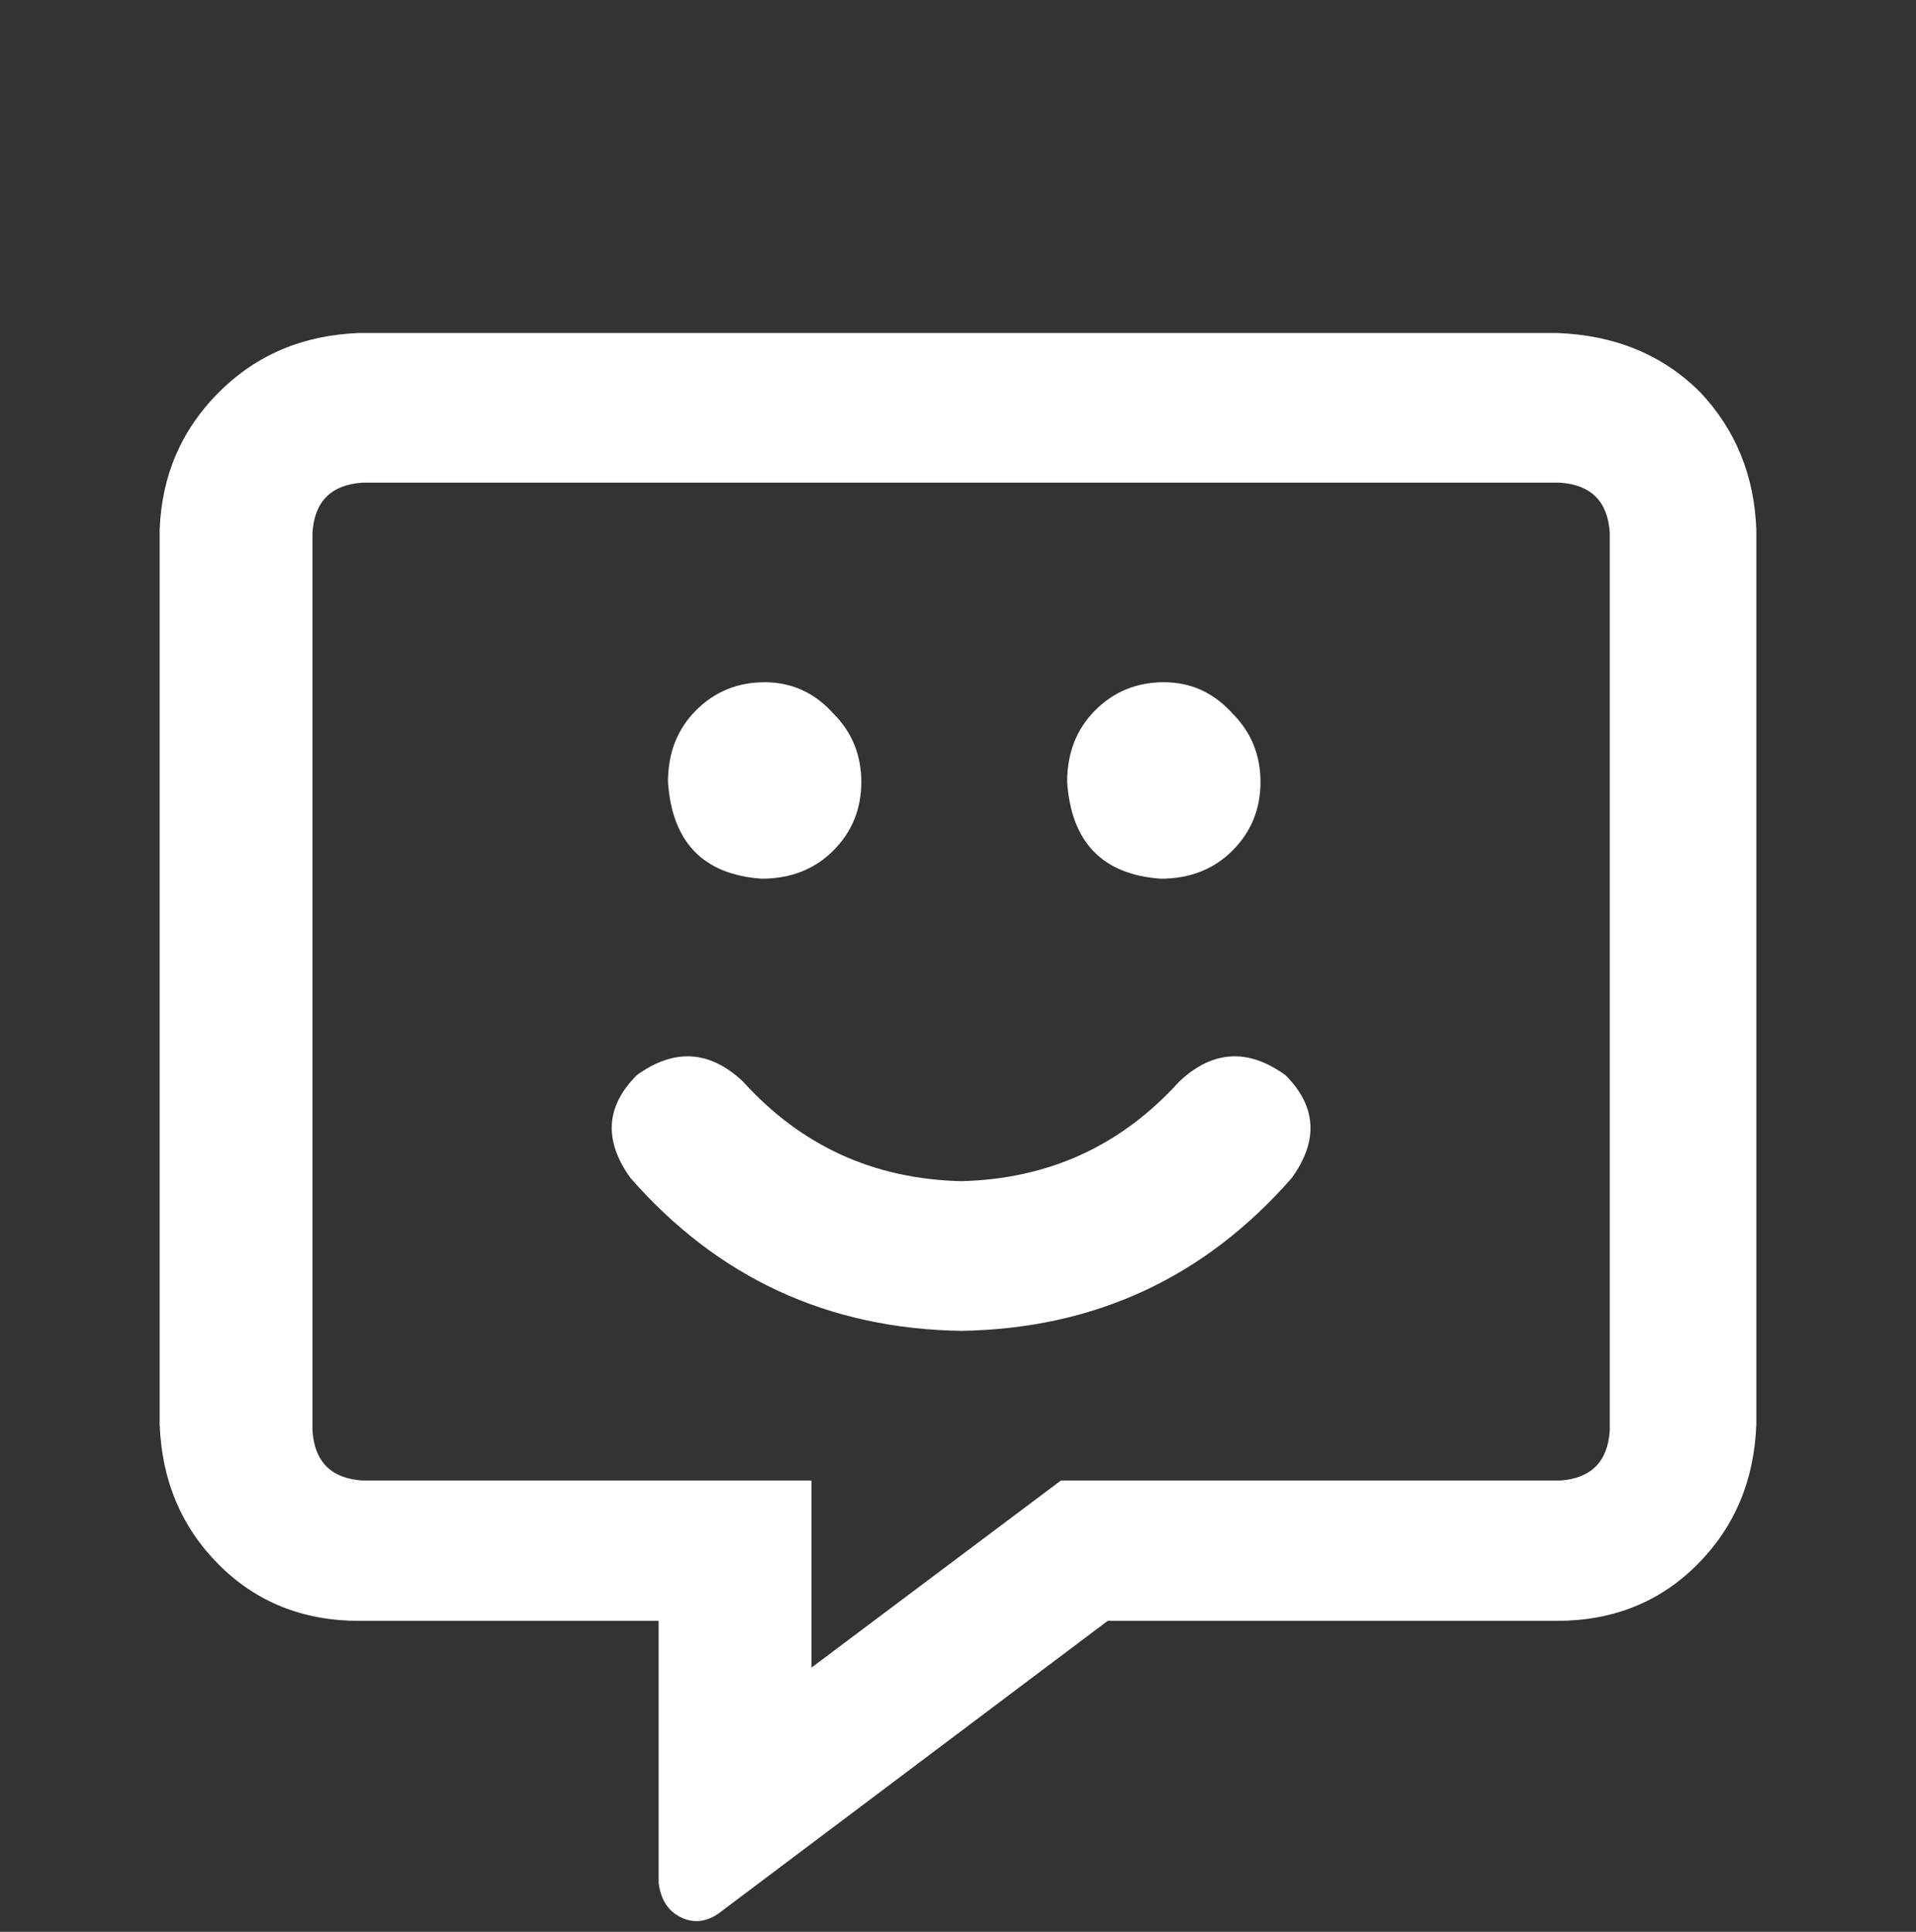
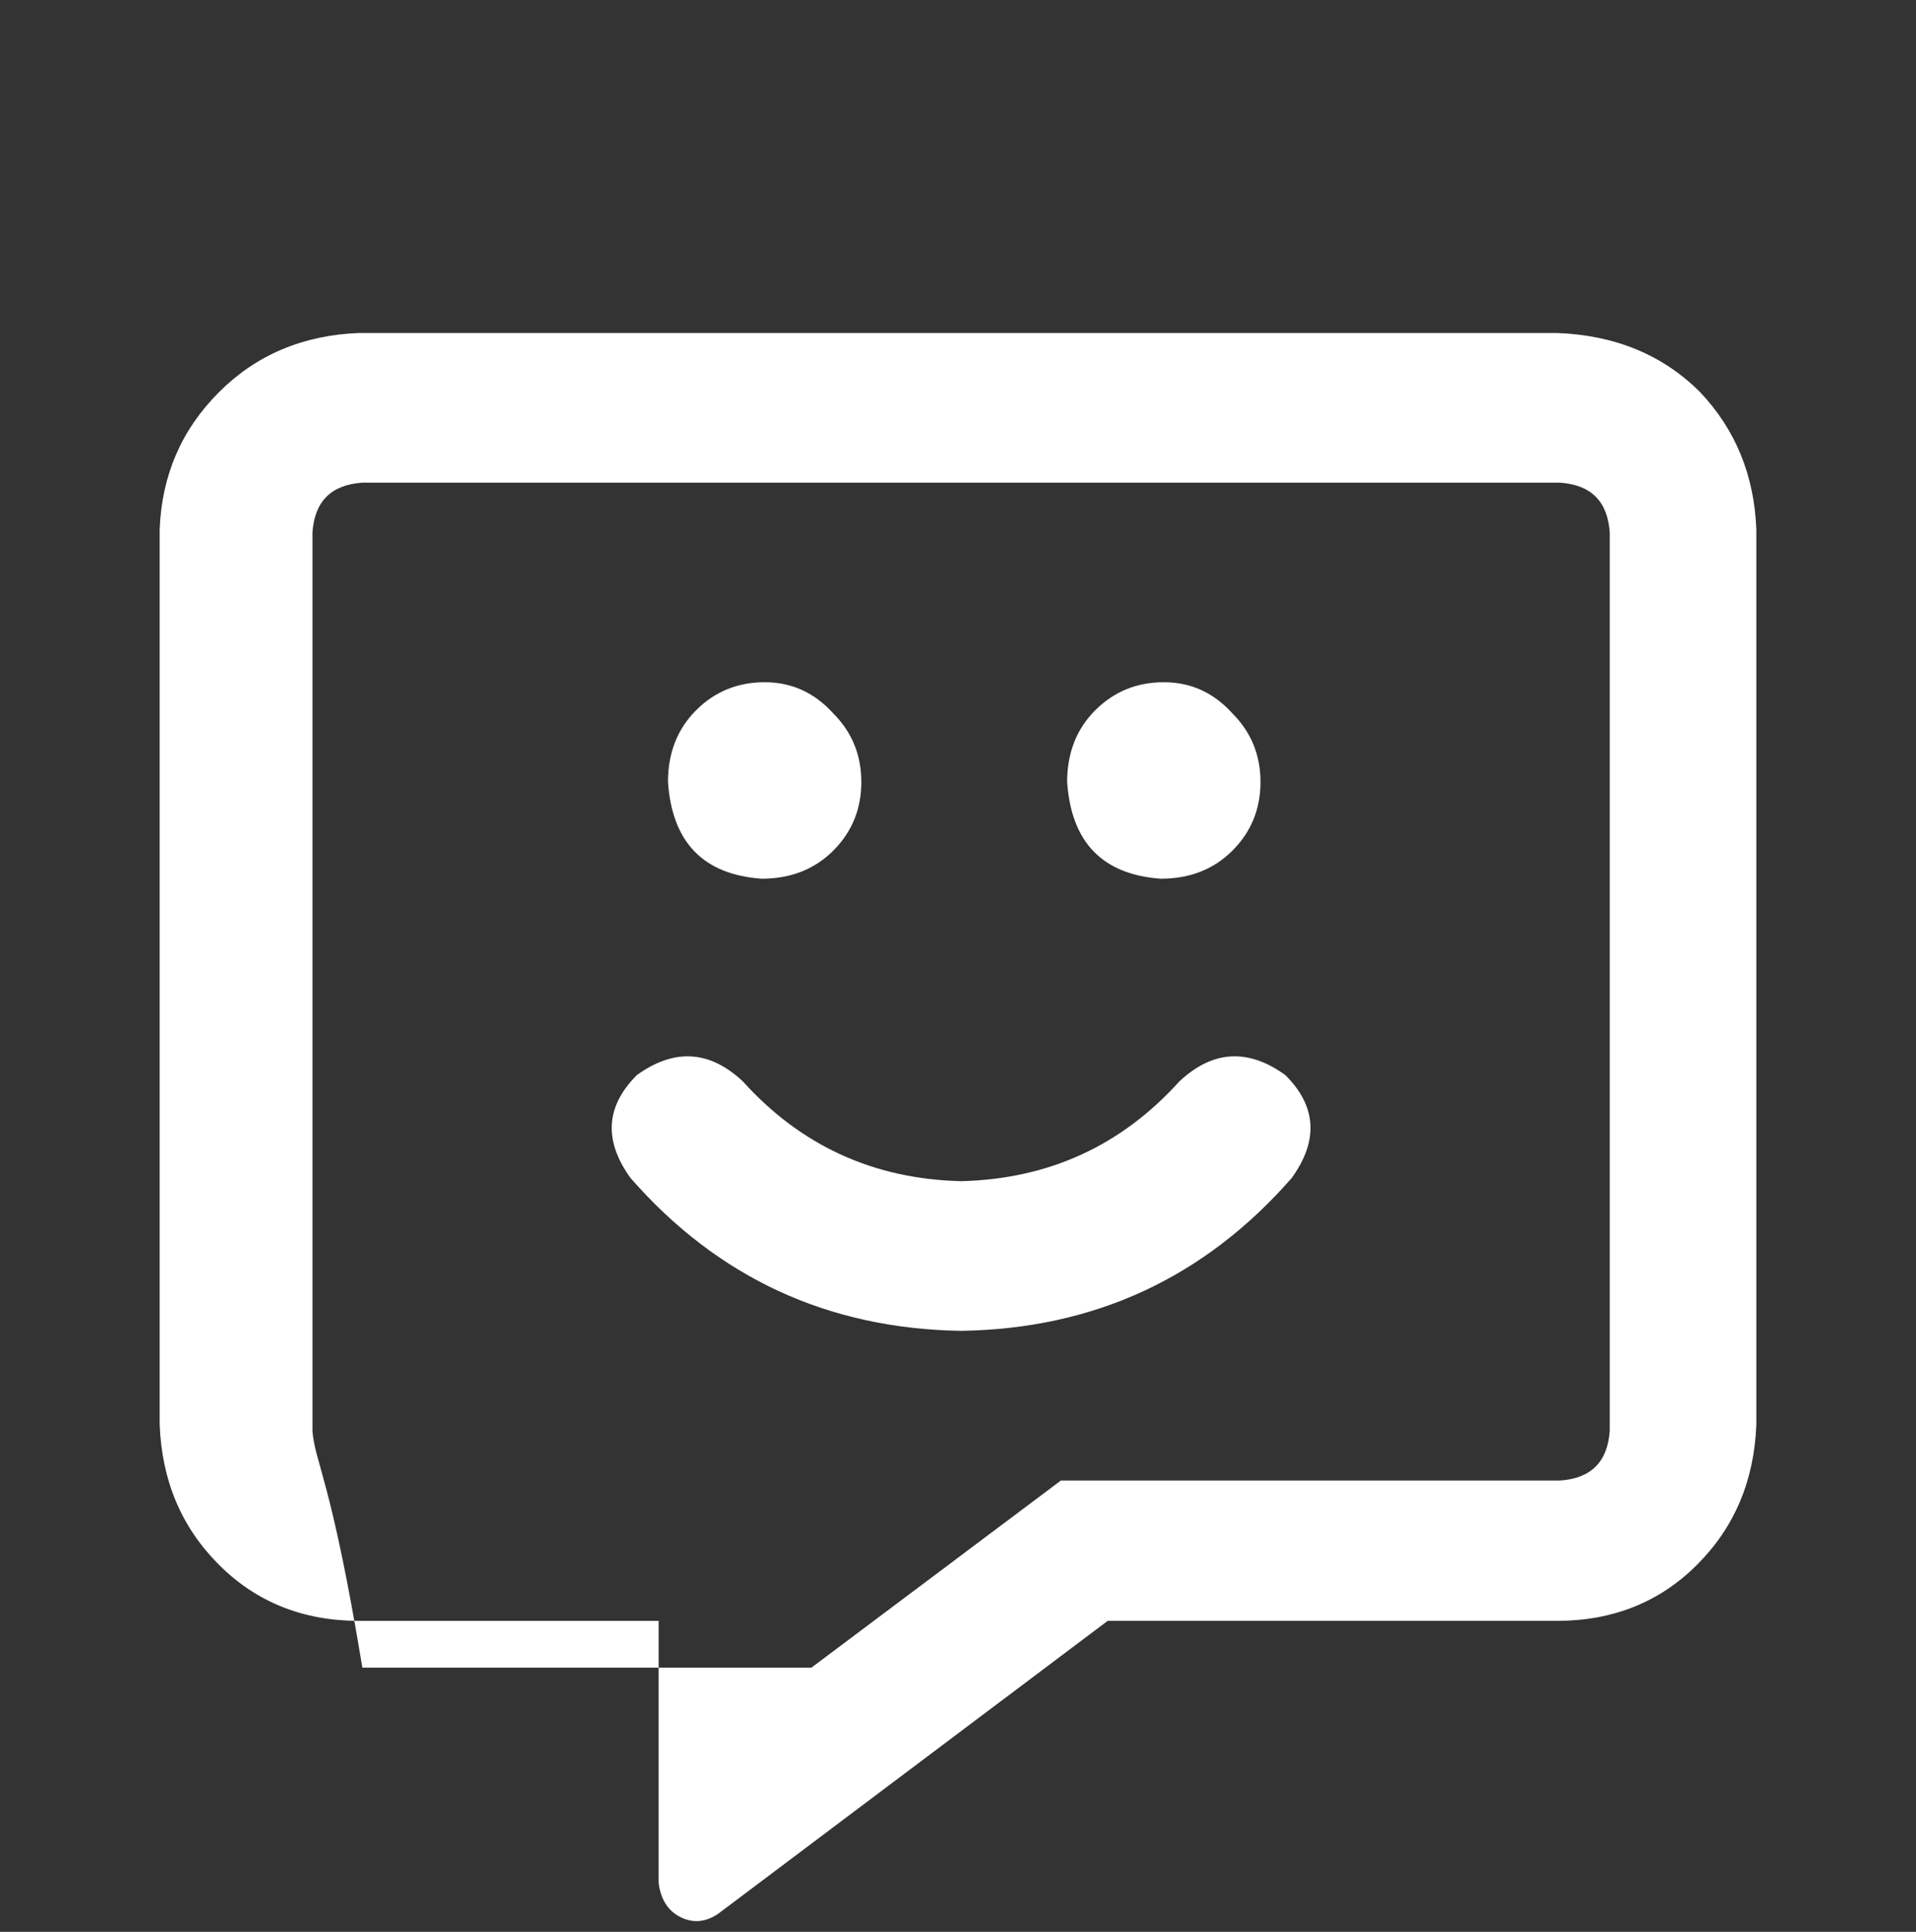
<svg xmlns="http://www.w3.org/2000/svg" width="120" height="121" viewBox="0 0 120 121" fill="none">
  <rect x="0" y="0" width="120" height="121" fill="#333333" stroke="none" />
-   <path d="M97.5 20.856H22.5C18.984 20.987 16.055 22.224 13.711 24.567C11.367 26.911 10.13 29.776 10 33.161V89.216C10.13 92.731 11.367 95.661 13.711 98.005C16.055 100.349 18.984 101.521 22.5 101.521H41.25V117.927C41.38 118.968 41.836 119.685 42.617 120.075C43.398 120.466 44.18 120.401 44.961 119.88L69.375 101.521H97.5C101.016 101.521 103.945 100.349 106.289 98.005C108.633 95.661 109.87 92.731 110 89.216V33.161C109.87 29.776 108.698 26.911 106.484 24.567C104.141 22.224 101.146 20.987 97.5 20.856ZM100.82 89.606C100.69 91.56 99.648 92.601 97.695 92.731H66.445L50.82 104.45V92.731H22.695C20.742 92.601 19.701 91.56 19.57 89.606V33.356C19.701 31.403 20.742 30.362 22.695 30.231H97.695C99.648 30.362 100.69 31.403 100.82 33.356V89.606ZM72.695 55.036C74.518 55.036 76.016 54.45 77.188 53.278C78.359 52.106 78.945 50.674 78.945 48.981C78.945 47.289 78.359 45.856 77.188 44.685C76.016 43.383 74.583 42.731 72.891 42.731C71.198 42.731 69.766 43.317 68.594 44.489C67.422 45.661 66.836 47.158 66.836 48.981C67.096 52.758 69.049 54.776 72.695 55.036ZM47.695 55.036C49.518 55.036 51.016 54.45 52.188 53.278C53.359 52.106 53.945 50.674 53.945 48.981C53.945 47.289 53.359 45.856 52.188 44.685C51.016 43.383 49.583 42.731 47.891 42.731C46.198 42.731 44.766 43.317 43.594 44.489C42.422 45.661 41.836 47.158 41.836 48.981C42.096 52.758 44.05 54.776 47.695 55.036ZM73.867 67.731C70.221 71.768 65.664 73.851 60.195 73.981C54.727 73.851 50.169 71.768 46.523 67.731C44.44 65.778 42.227 65.648 39.883 67.341C37.93 69.294 37.8 71.442 39.492 73.786C44.961 80.036 51.862 83.226 60.195 83.356C68.529 83.226 75.43 80.036 80.898 73.786C82.591 71.442 82.461 69.294 80.508 67.341C78.164 65.648 75.951 65.778 73.867 67.731Z" fill="white" />
+   <path d="M97.5 20.856H22.5C18.984 20.987 16.055 22.224 13.711 24.567C11.367 26.911 10.13 29.776 10 33.161V89.216C10.13 92.731 11.367 95.661 13.711 98.005C16.055 100.349 18.984 101.521 22.5 101.521H41.25V117.927C41.38 118.968 41.836 119.685 42.617 120.075C43.398 120.466 44.18 120.401 44.961 119.88L69.375 101.521H97.5C101.016 101.521 103.945 100.349 106.289 98.005C108.633 95.661 109.87 92.731 110 89.216V33.161C109.87 29.776 108.698 26.911 106.484 24.567C104.141 22.224 101.146 20.987 97.5 20.856ZM100.82 89.606C100.69 91.56 99.648 92.601 97.695 92.731H66.445L50.82 104.45H22.695C20.742 92.601 19.701 91.56 19.57 89.606V33.356C19.701 31.403 20.742 30.362 22.695 30.231H97.695C99.648 30.362 100.69 31.403 100.82 33.356V89.606ZM72.695 55.036C74.518 55.036 76.016 54.45 77.188 53.278C78.359 52.106 78.945 50.674 78.945 48.981C78.945 47.289 78.359 45.856 77.188 44.685C76.016 43.383 74.583 42.731 72.891 42.731C71.198 42.731 69.766 43.317 68.594 44.489C67.422 45.661 66.836 47.158 66.836 48.981C67.096 52.758 69.049 54.776 72.695 55.036ZM47.695 55.036C49.518 55.036 51.016 54.45 52.188 53.278C53.359 52.106 53.945 50.674 53.945 48.981C53.945 47.289 53.359 45.856 52.188 44.685C51.016 43.383 49.583 42.731 47.891 42.731C46.198 42.731 44.766 43.317 43.594 44.489C42.422 45.661 41.836 47.158 41.836 48.981C42.096 52.758 44.05 54.776 47.695 55.036ZM73.867 67.731C70.221 71.768 65.664 73.851 60.195 73.981C54.727 73.851 50.169 71.768 46.523 67.731C44.44 65.778 42.227 65.648 39.883 67.341C37.93 69.294 37.8 71.442 39.492 73.786C44.961 80.036 51.862 83.226 60.195 83.356C68.529 83.226 75.43 80.036 80.898 73.786C82.591 71.442 82.461 69.294 80.508 67.341C78.164 65.648 75.951 65.778 73.867 67.731Z" fill="white" />
</svg>